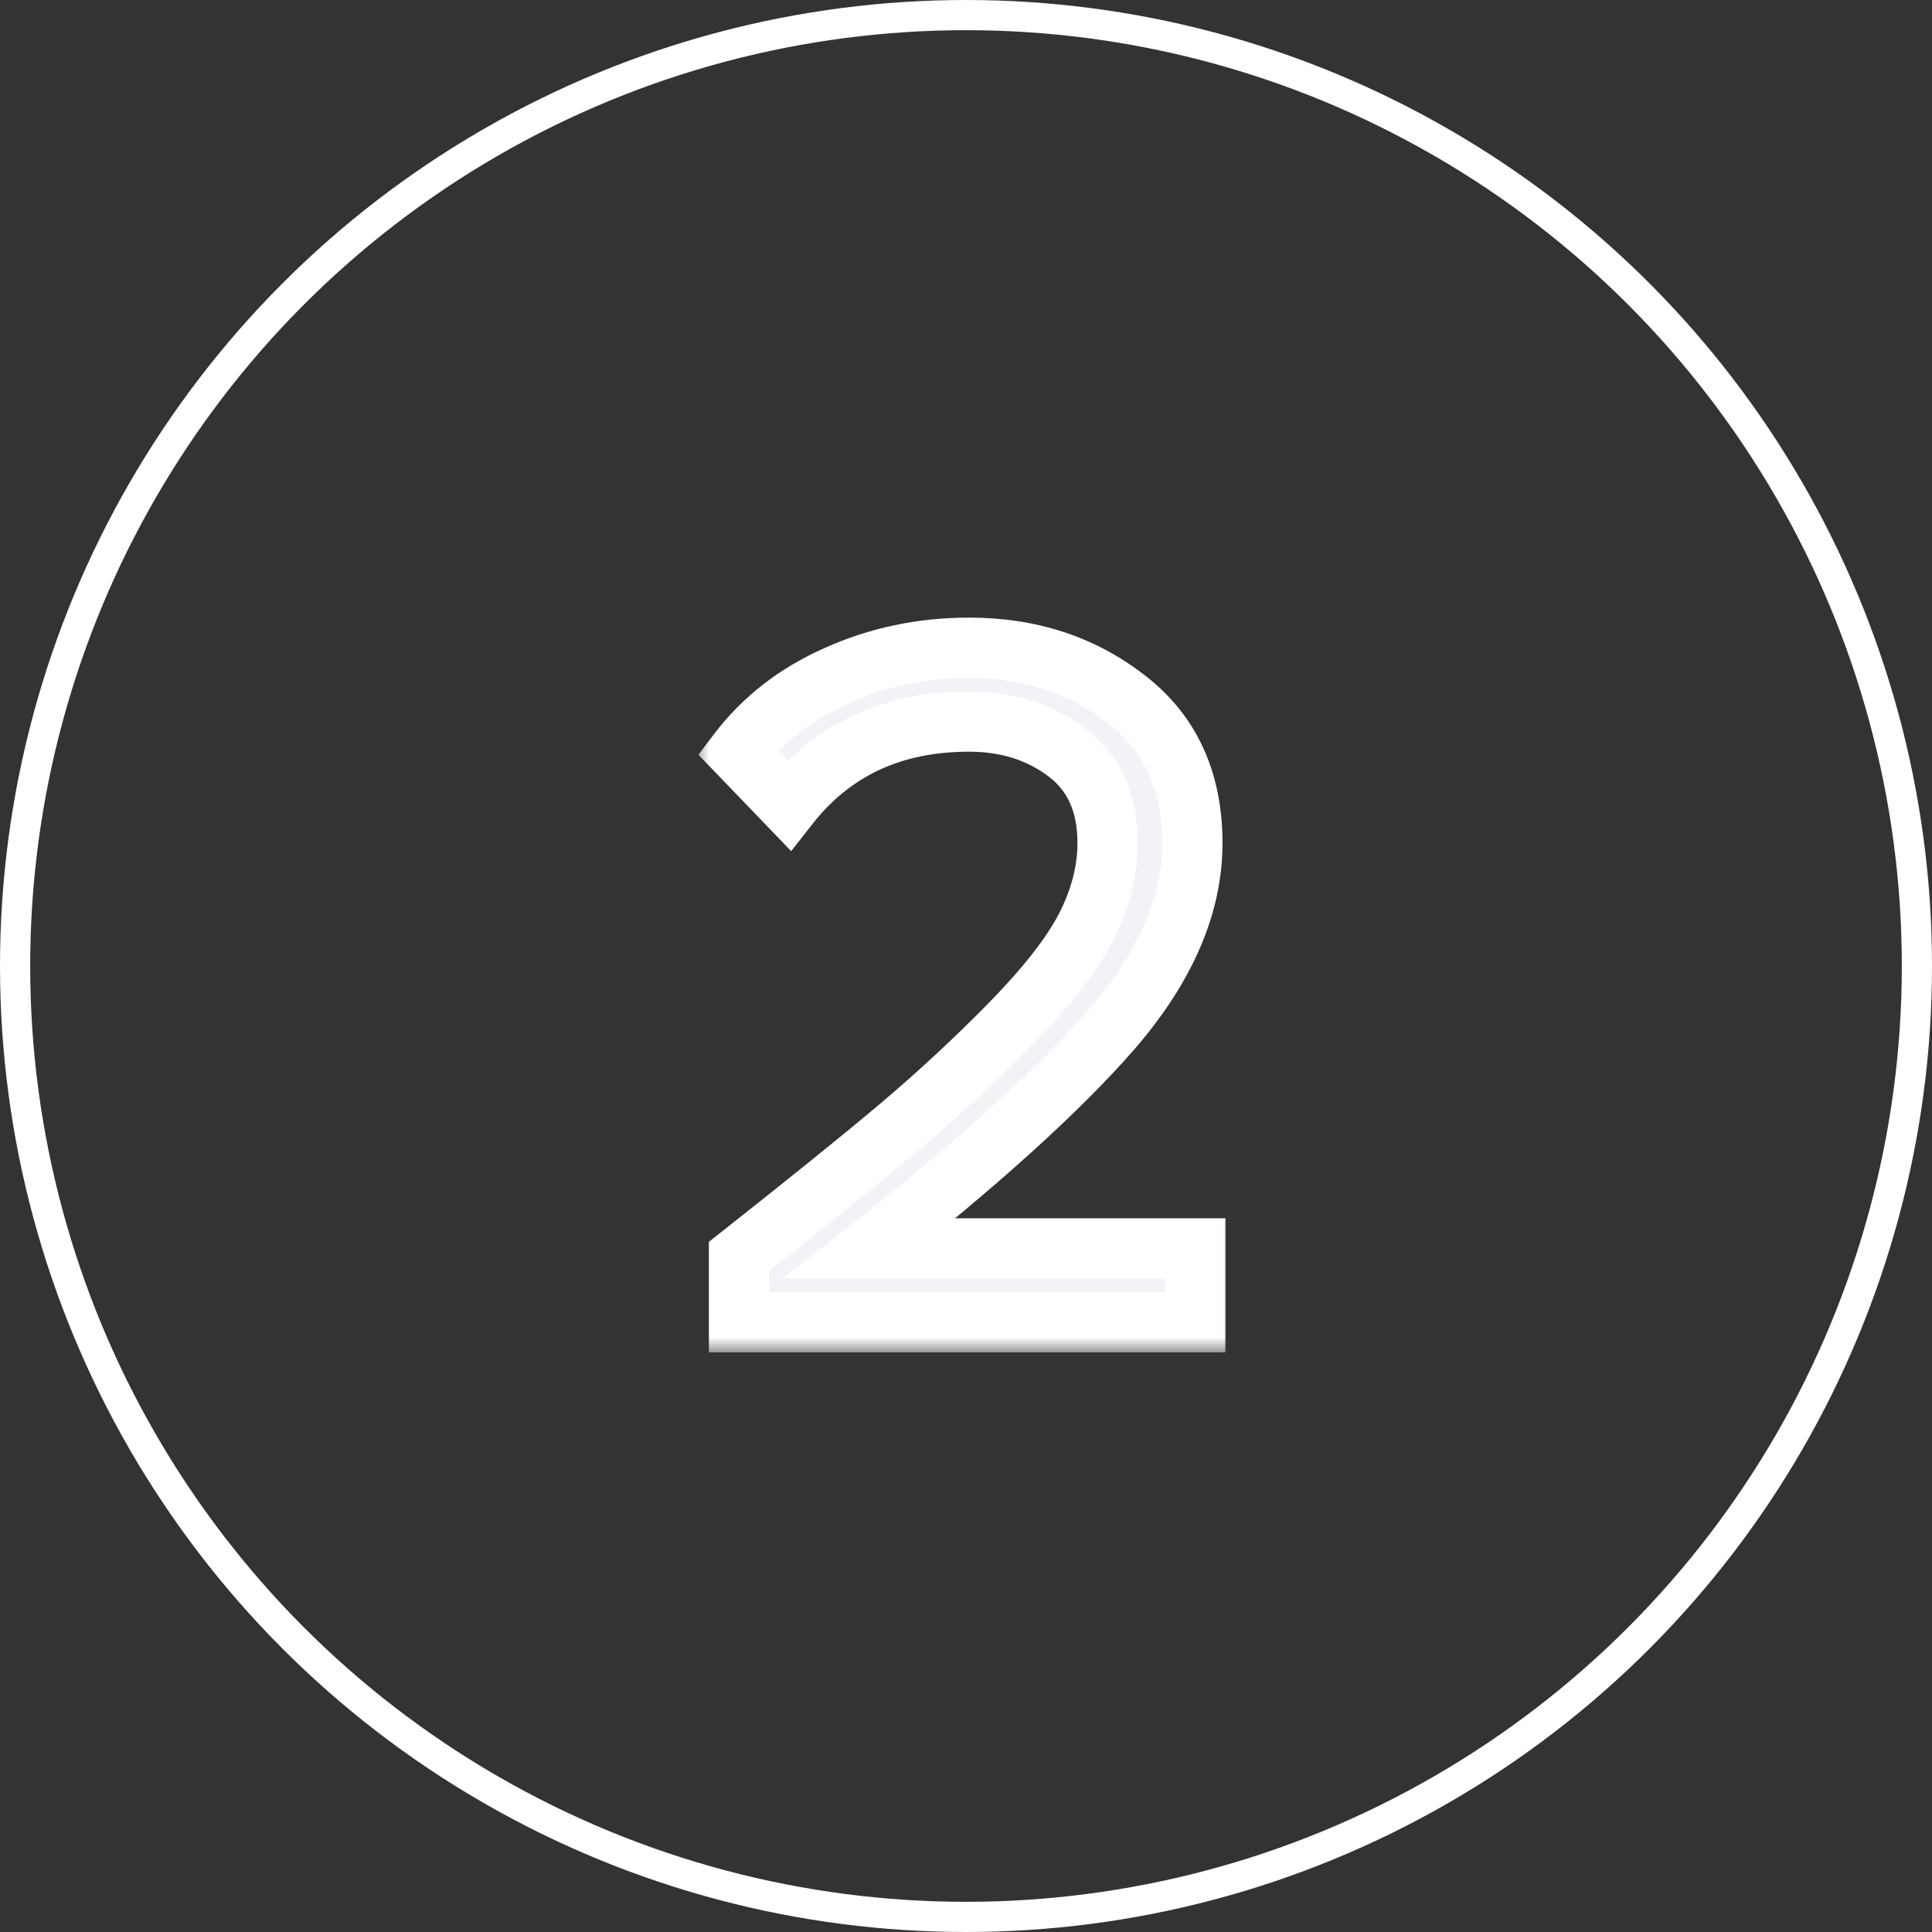
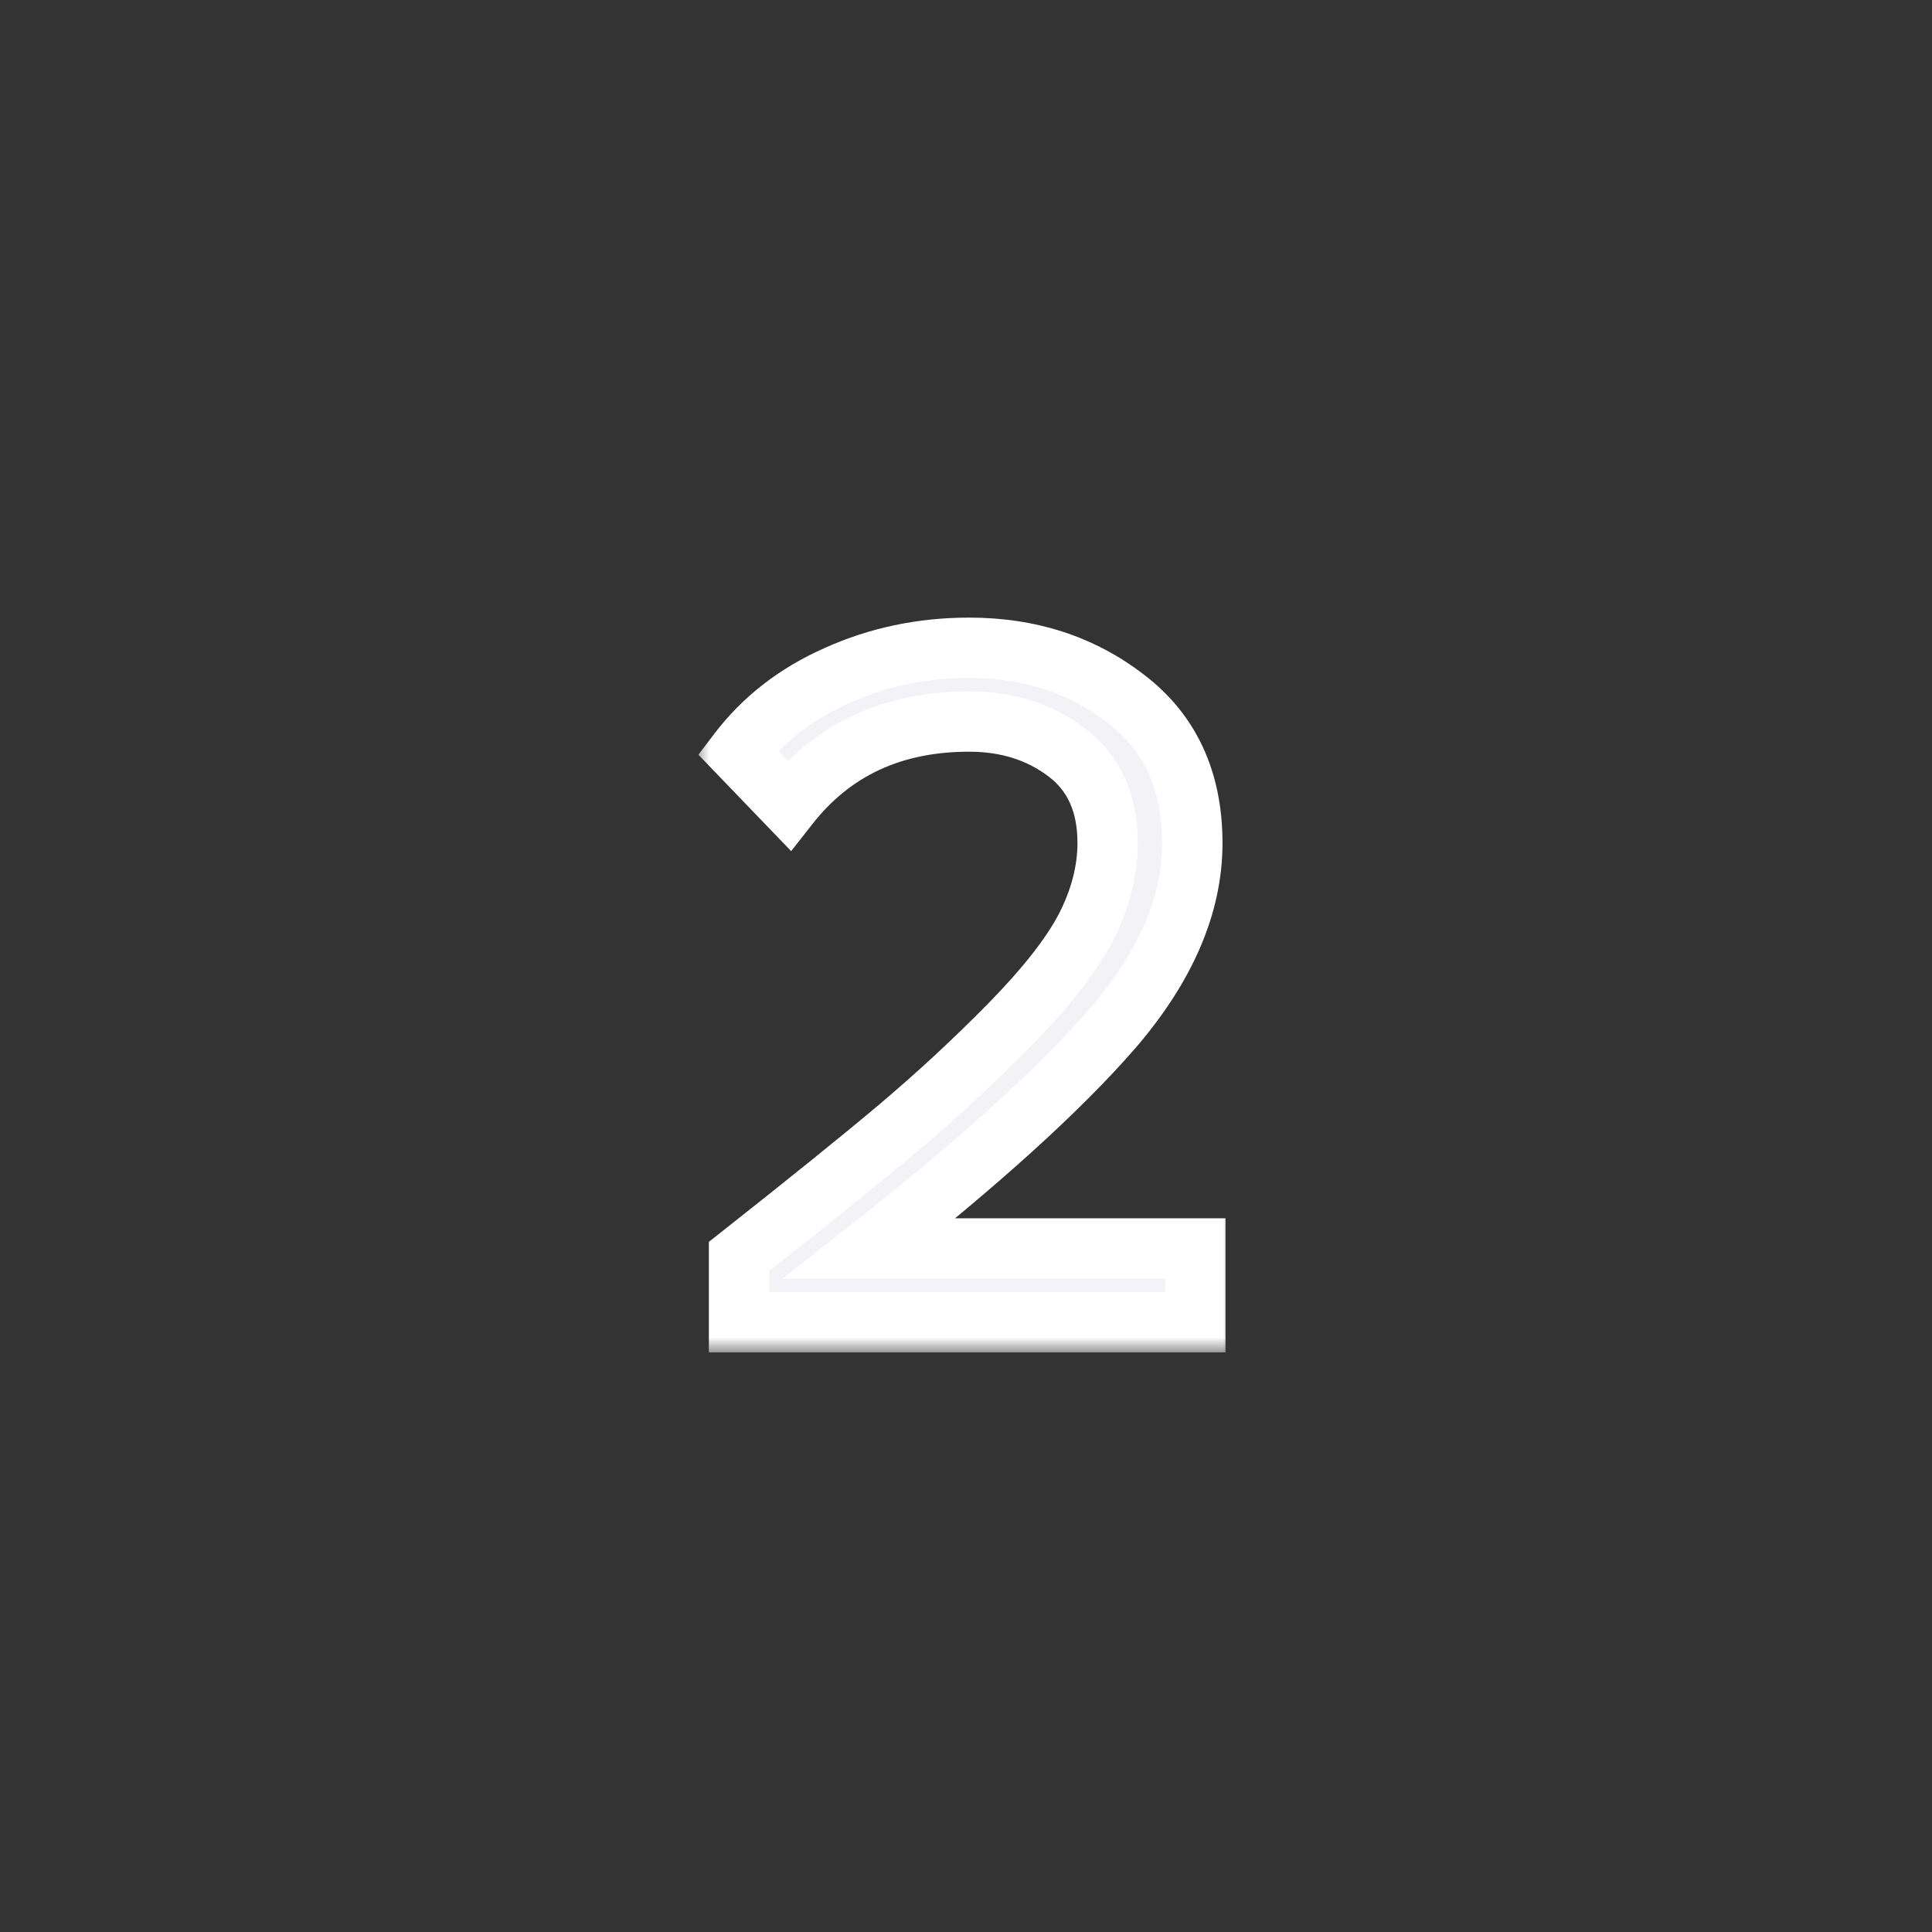
<svg xmlns="http://www.w3.org/2000/svg" width="64" height="64" viewBox="0 0 64 64" fill="none">
  <rect x="0" y="0" width="64" height="64" fill="#333333" stroke="none" />
-   <circle cx="32" cy="32" r="31.5" stroke="white" />
  <mask id="path-2-outside-1_1443_25550" maskUnits="userSpaceOnUse" x="23" y="19.8" width="18" height="25" fill="black">
    <rect fill="white" x="23" y="19.8" width="18" height="25" />
    <path d="M39.596 43.8H24.482V41.622C26.77 39.818 28.541 38.388 29.795 37.332C31.071 36.254 32.292 35.121 33.458 33.933C34.646 32.723 35.482 31.656 35.966 30.732C36.45 29.786 36.692 28.851 36.692 27.927C36.692 26.607 36.241 25.606 35.339 24.924C34.437 24.242 33.359 23.901 32.105 23.901C29.575 23.901 27.584 24.825 26.132 26.673L24.449 24.924C25.285 23.824 26.374 22.977 27.716 22.383C29.08 21.767 30.543 21.459 32.105 21.459C34.107 21.459 35.834 22.02 37.286 23.142C38.76 24.264 39.497 25.859 39.497 27.927C39.497 29.973 38.617 32.019 36.857 34.065C35.097 36.089 32.413 38.52 28.805 41.358H39.596V43.8Z" />
  </mask>
  <path d="M39.596 43.8H24.482V41.622C26.77 39.818 28.541 38.388 29.795 37.332C31.071 36.254 32.292 35.121 33.458 33.933C34.646 32.723 35.482 31.656 35.966 30.732C36.45 29.786 36.692 28.851 36.692 27.927C36.692 26.607 36.241 25.606 35.339 24.924C34.437 24.242 33.359 23.901 32.105 23.901C29.575 23.901 27.584 24.825 26.132 26.673L24.449 24.924C25.285 23.824 26.374 22.977 27.716 22.383C29.08 21.767 30.543 21.459 32.105 21.459C34.107 21.459 35.834 22.02 37.286 23.142C38.76 24.264 39.497 25.859 39.497 27.927C39.497 29.973 38.617 32.019 36.857 34.065C35.097 36.089 32.413 38.52 28.805 41.358H39.596V43.8Z" fill="#F2F2F7" />
  <path d="M39.596 43.8V44.8H40.596V43.8H39.596ZM24.482 43.8H23.482V44.8H24.482V43.8ZM24.482 41.622L23.863 40.837L23.482 41.137V41.622H24.482ZM29.795 37.332L30.439 38.097L30.44 38.096L29.795 37.332ZM33.458 33.933L32.744 33.233L32.744 33.233L33.458 33.933ZM35.966 30.732L36.852 31.196L36.856 31.188L35.966 30.732ZM26.132 26.673L25.411 27.366L26.208 28.195L26.918 27.291L26.132 26.673ZM24.449 24.924L23.653 24.319L23.135 25.001L23.728 25.617L24.449 24.924ZM27.716 22.383L28.121 23.297L28.127 23.294L27.716 22.383ZM37.286 23.142L36.674 23.933L36.68 23.938L37.286 23.142ZM36.857 34.065L37.611 34.721L37.615 34.717L36.857 34.065ZM28.805 41.358L28.187 40.572L25.916 42.358H28.805V41.358ZM39.596 41.358H40.596V40.358H39.596V41.358ZM39.596 43.8V42.8H24.482V43.8V44.8H39.596V43.8ZM24.482 43.8H25.482V41.622H24.482H23.482V43.8H24.482ZM24.482 41.622L25.101 42.407C27.392 40.601 29.173 39.163 30.439 38.097L29.795 37.332L29.151 36.567C27.909 37.613 26.148 39.035 23.863 40.837L24.482 41.622ZM29.795 37.332L30.44 38.096C31.74 36.998 32.984 35.844 34.172 34.633L33.458 33.933L32.744 33.233C31.6 34.398 30.402 35.51 29.149 36.568L29.795 37.332ZM33.458 33.933L34.171 34.634C35.391 33.392 36.303 32.244 36.852 31.196L35.966 30.732L35.08 30.268C34.661 31.068 33.901 32.054 32.744 33.233L33.458 33.933ZM35.966 30.732L36.856 31.188C37.401 30.122 37.692 29.032 37.692 27.927H36.692H35.692C35.692 28.67 35.498 29.45 35.076 30.277L35.966 30.732ZM36.692 27.927H37.692C37.692 26.353 37.138 25.03 35.942 24.126L35.339 24.924L34.736 25.722C35.344 26.182 35.692 26.861 35.692 27.927H36.692ZM35.339 24.924L35.942 24.126C34.847 23.299 33.551 22.901 32.105 22.901V23.901V24.901C33.166 24.901 34.026 25.185 34.736 25.722L35.339 24.924ZM32.105 23.901V22.901C29.295 22.901 27.003 23.945 25.346 26.055L26.132 26.673L26.918 27.291C28.164 25.705 29.855 24.901 32.105 24.901V23.901ZM26.132 26.673L26.852 25.98L25.169 24.231L24.449 24.924L23.728 25.617L25.411 27.366L26.132 26.673ZM24.449 24.924L25.245 25.529C25.972 24.572 26.923 23.828 28.121 23.297L27.716 22.383L27.311 21.469C25.825 22.127 24.597 23.076 23.653 24.319L24.449 24.924ZM27.716 22.383L28.127 23.294C29.356 22.739 30.678 22.459 32.105 22.459V21.459V20.459C30.407 20.459 28.803 20.795 27.304 21.472L27.716 22.383ZM32.105 21.459V22.459C33.907 22.459 35.414 22.959 36.674 23.933L37.286 23.142L37.897 22.351C36.254 21.081 34.307 20.459 32.105 20.459V21.459ZM37.286 23.142L36.68 23.938C37.874 24.847 38.497 26.13 38.497 27.927H39.497H40.497C40.497 25.588 39.645 23.681 37.892 22.346L37.286 23.142ZM39.497 27.927H38.497C38.497 29.666 37.753 31.49 36.099 33.413L36.857 34.065L37.615 34.717C39.48 32.548 40.497 30.28 40.497 27.927H39.497ZM36.857 34.065L36.102 33.409C34.402 35.364 31.775 37.75 28.187 40.572L28.805 41.358L29.423 42.144C33.051 39.29 35.791 36.815 37.611 34.721L36.857 34.065ZM28.805 41.358V42.358H39.596V41.358V40.358H28.805V41.358ZM39.596 41.358H38.596V43.8H39.596H40.596V41.358H39.596Z" fill="white" mask="url(#path-2-outside-1_1443_25550)" />
</svg>